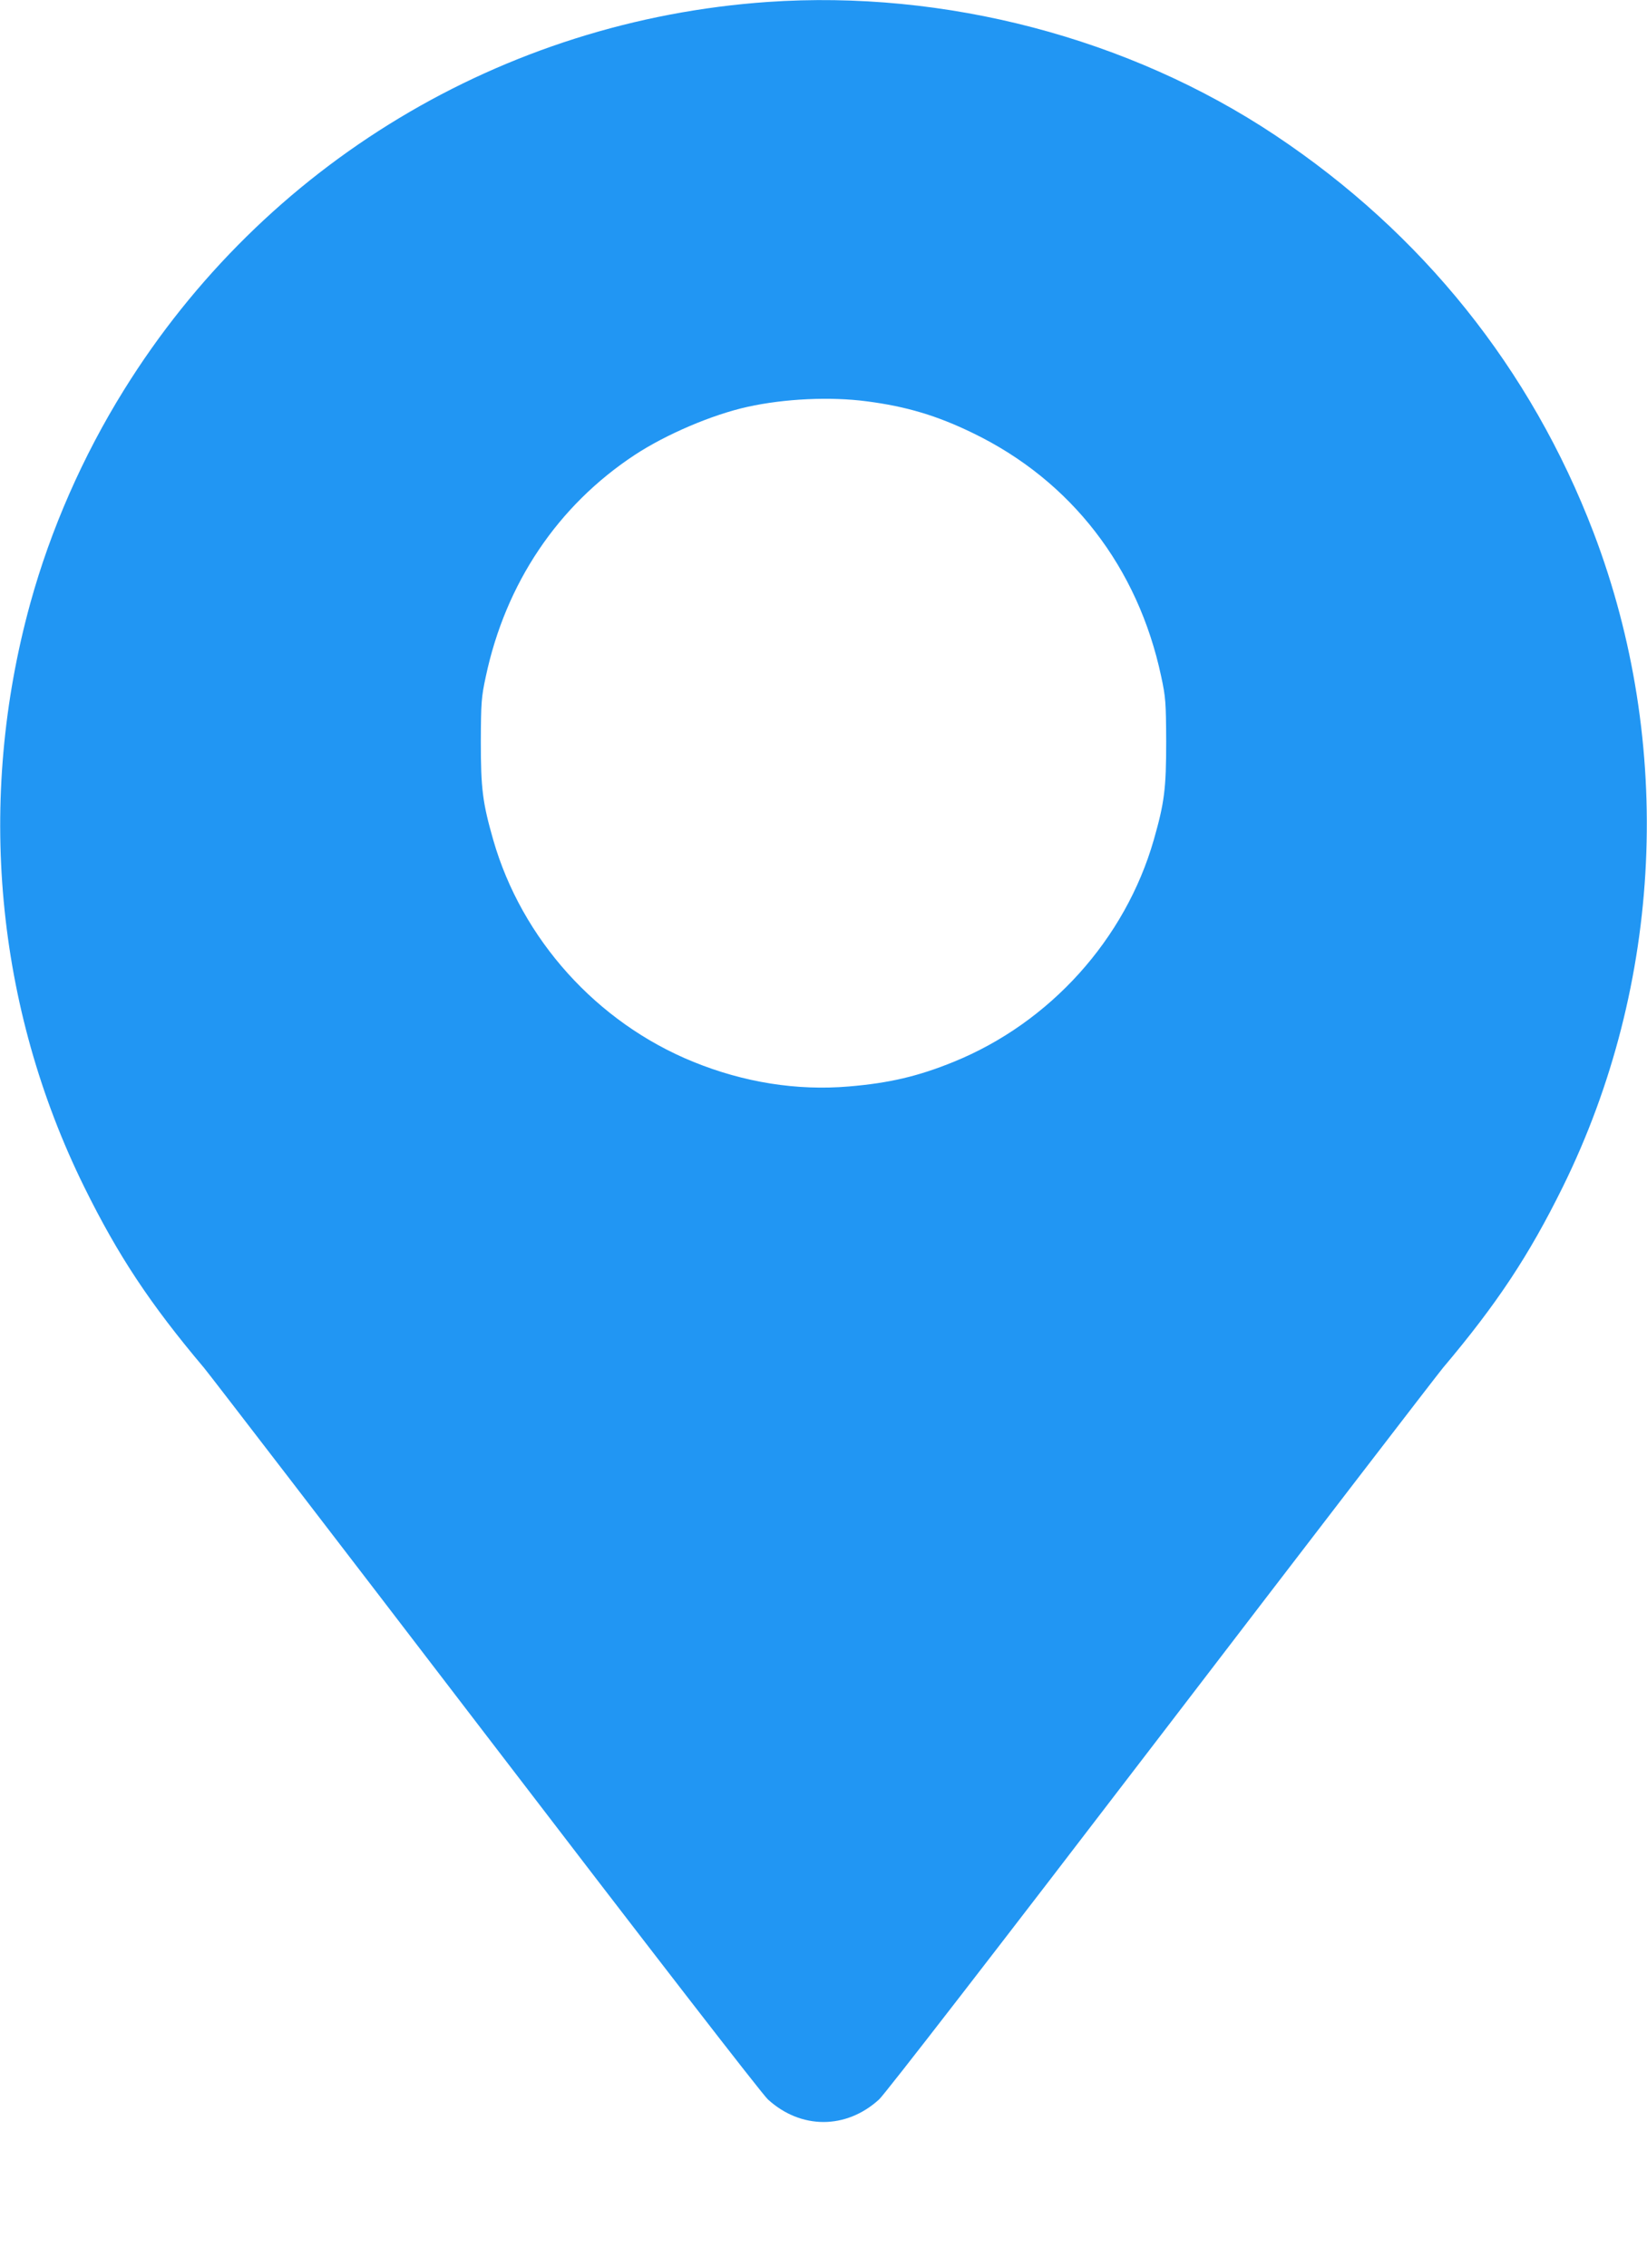
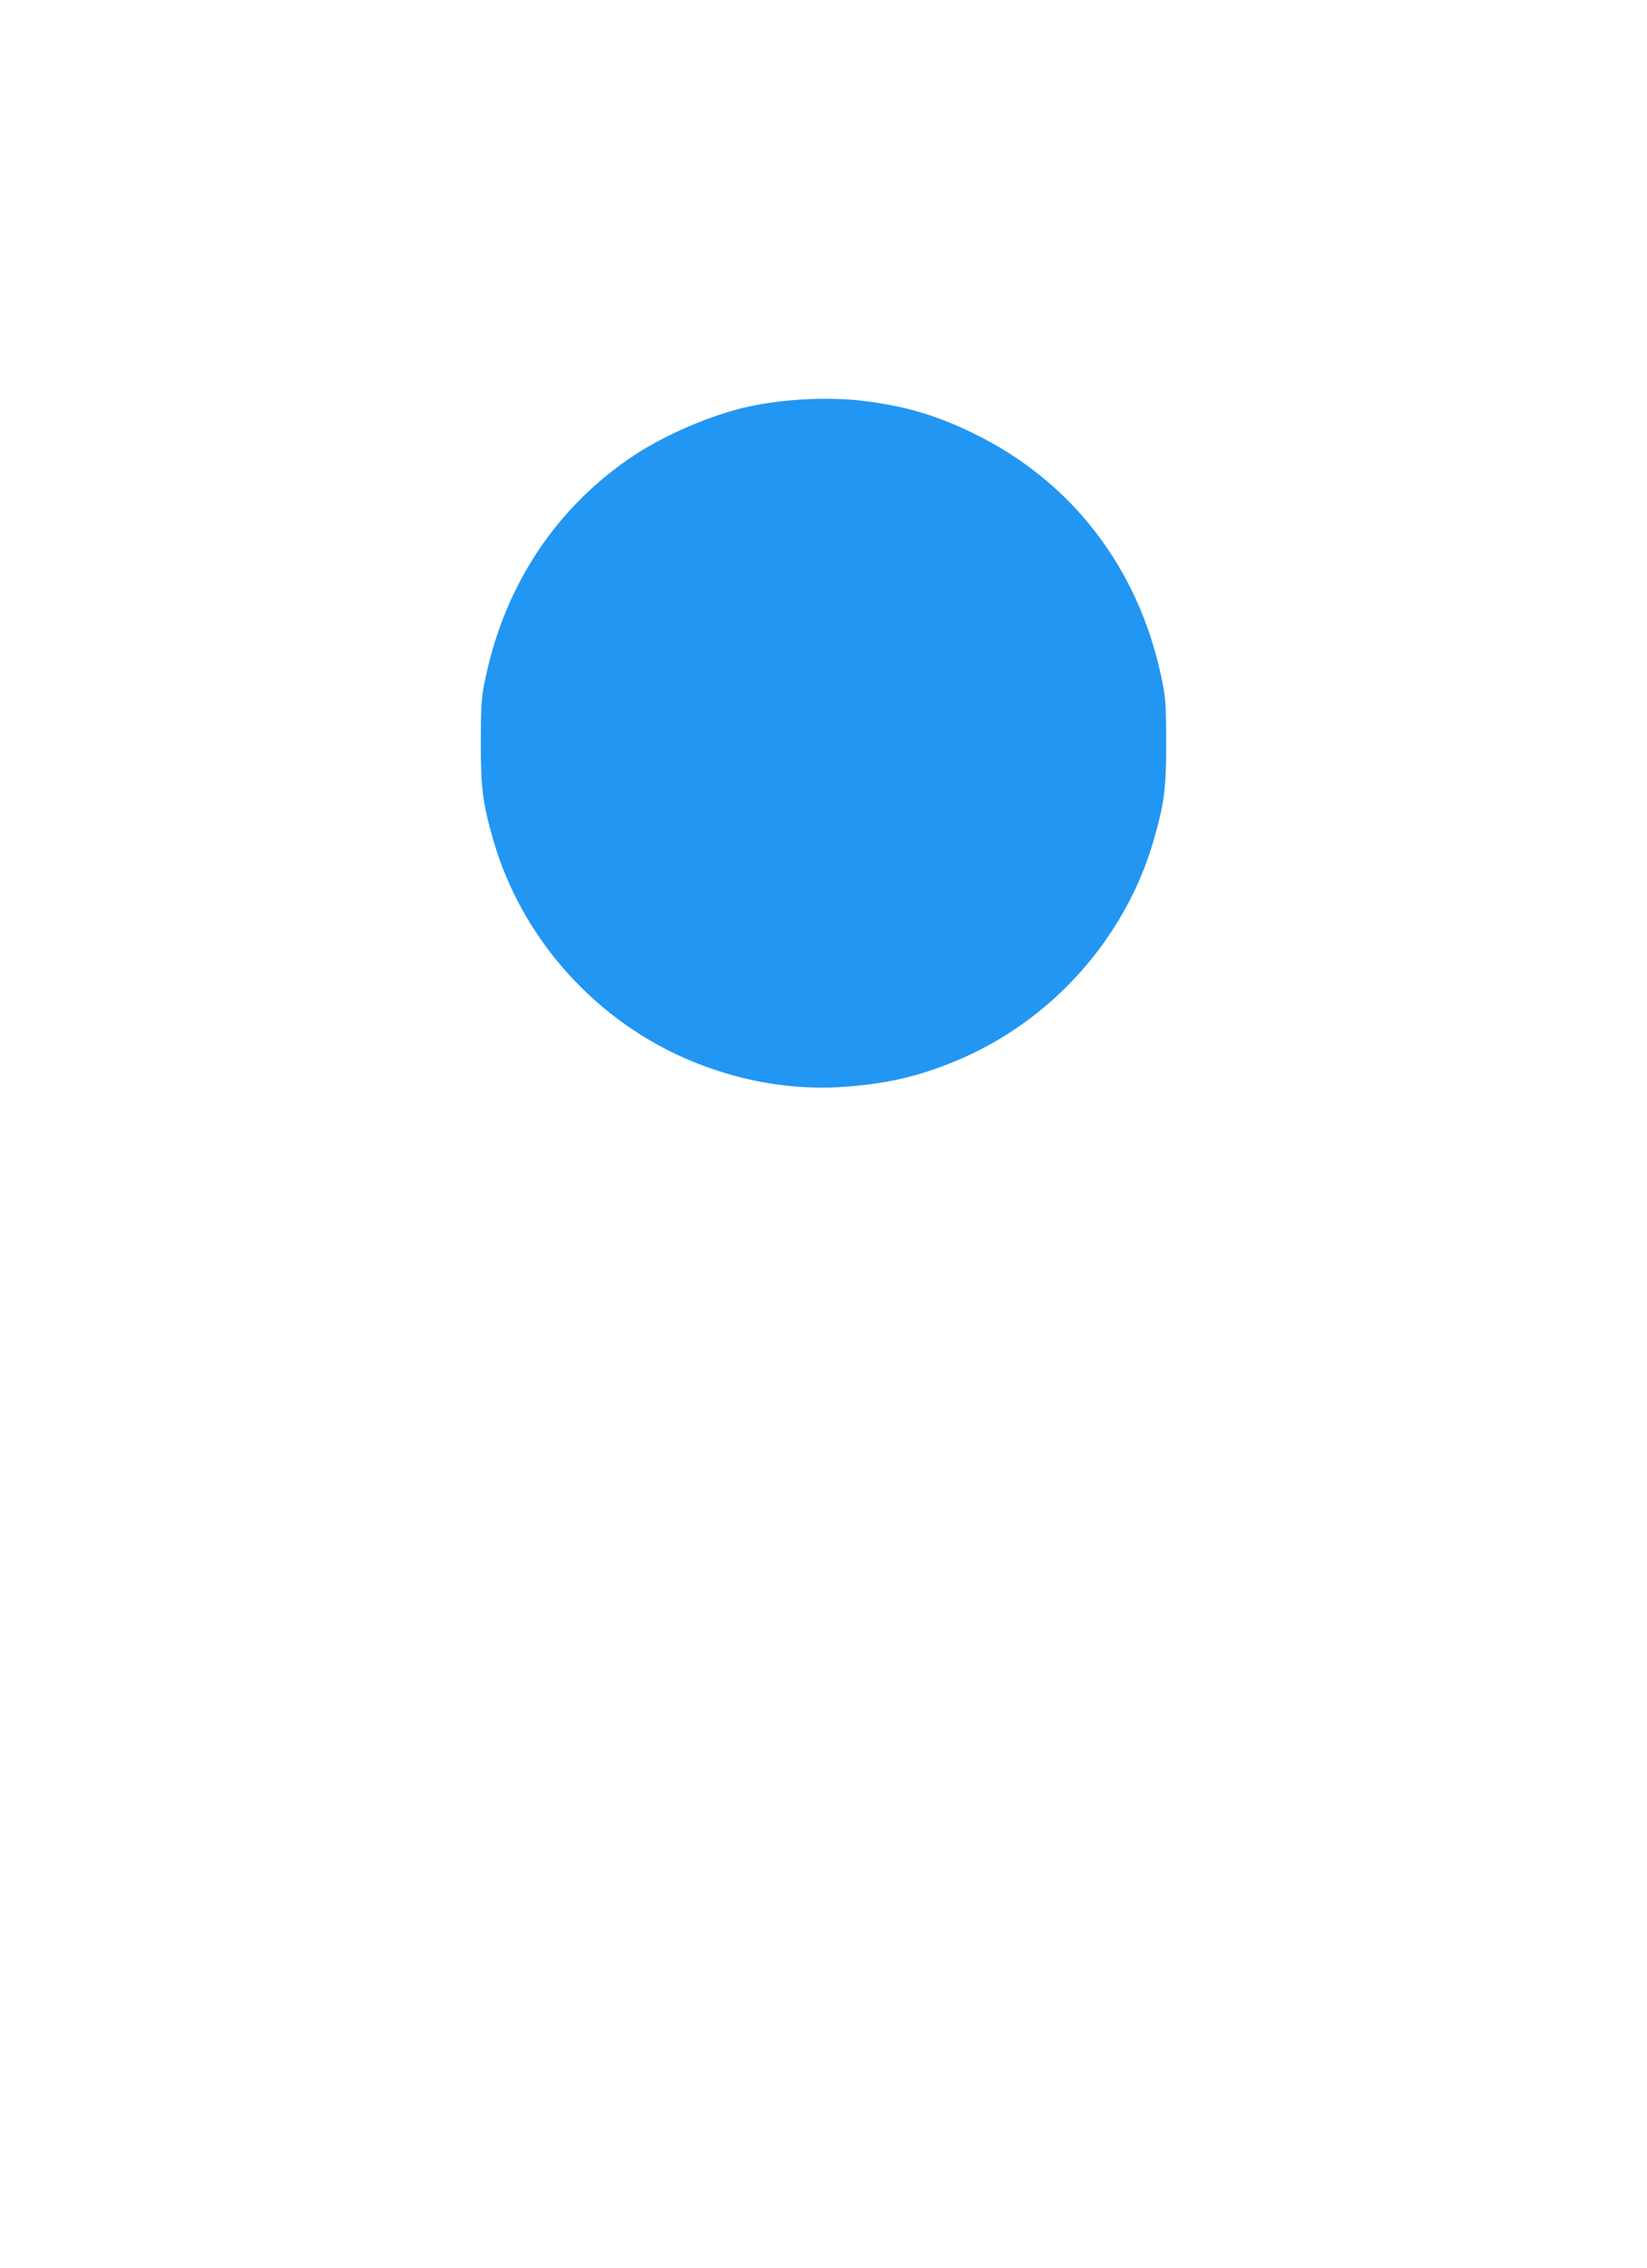
<svg xmlns="http://www.w3.org/2000/svg" version="1.0" width="930pt" height="1280pt" viewBox="0 0 930 1280" preserveAspectRatio="xMidYMid meet">
  <g transform="translate(0,1280) scale(0.1,-0.1)" fill="#2196f3" stroke="none">
-     <path d="M4335 12789 c-1496 -104 -2843 -915 -3635 -2190 -232 -373 -414 -787 -529 -1204 -305 -1107 -197 -2278 305 -3295 191 -387 372 -660 676 -1020 34 -41 753 -976 1596 -2077 918 -1199 1555 -2022 1588 -2052 186 -170 442 -170 628 0 33 30 670 853 1588 2052 843 1101 1562 2036 1596 2077 304 360 485 633 676 1020 566 1147 629 2502 174 3695 -353 923 -967 1689 -1798 2242 -825 549 -1864 821 -2865 752z m559 -2254 c224 -29 398 -81 601 -180 553 -268 931 -756 1062 -1374 25 -116 27 -145 28 -366 0 -267 -10 -345 -70 -555 -161 -561 -586 -1032 -1130 -1253 -201 -82 -365 -120 -592 -139 -294 -25 -593 23 -878 139 -544 221 -969 692 -1130 1253 -60 210 -70 288 -70 555 1 221 3 250 28 366 112 527 406 965 842 1252 177 116 437 227 637 271 209 46 467 58 672 31z" />
+     <path d="M4335 12789 z m559 -2254 c224 -29 398 -81 601 -180 553 -268 931 -756 1062 -1374 25 -116 27 -145 28 -366 0 -267 -10 -345 -70 -555 -161 -561 -586 -1032 -1130 -1253 -201 -82 -365 -120 -592 -139 -294 -25 -593 23 -878 139 -544 221 -969 692 -1130 1253 -60 210 -70 288 -70 555 1 221 3 250 28 366 112 527 406 965 842 1252 177 116 437 227 637 271 209 46 467 58 672 31z" />
  </g>
</svg>